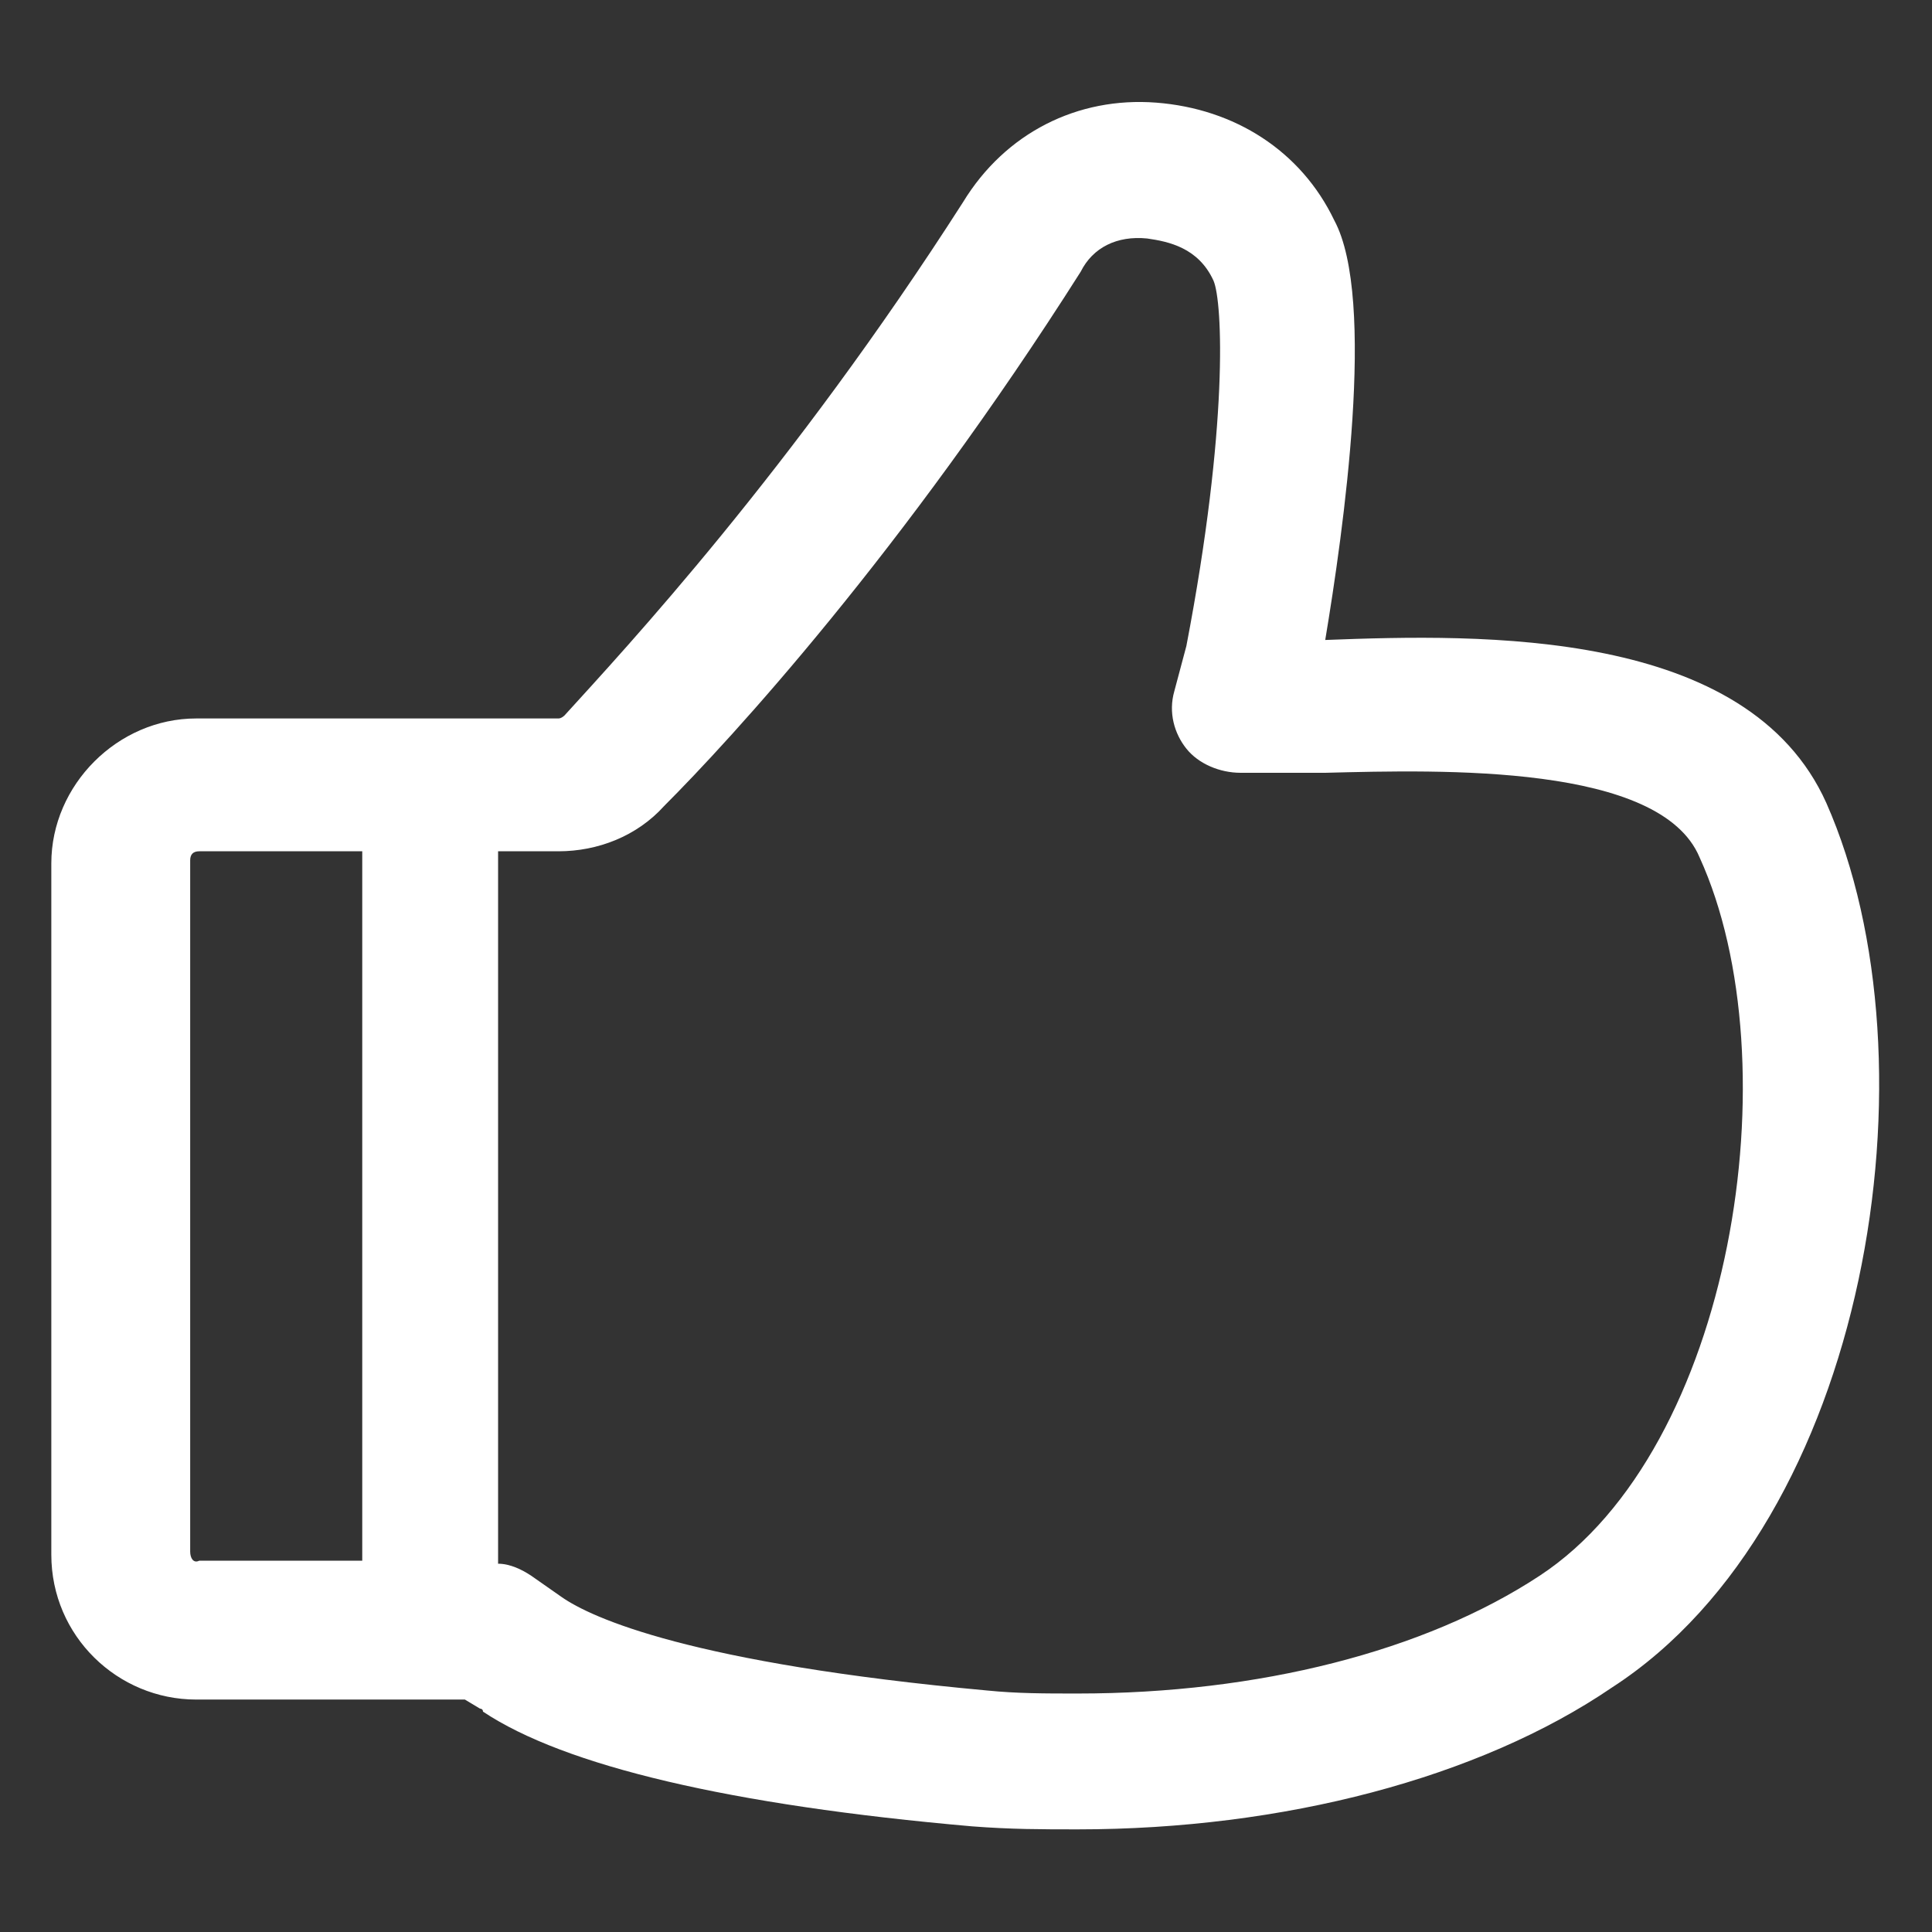
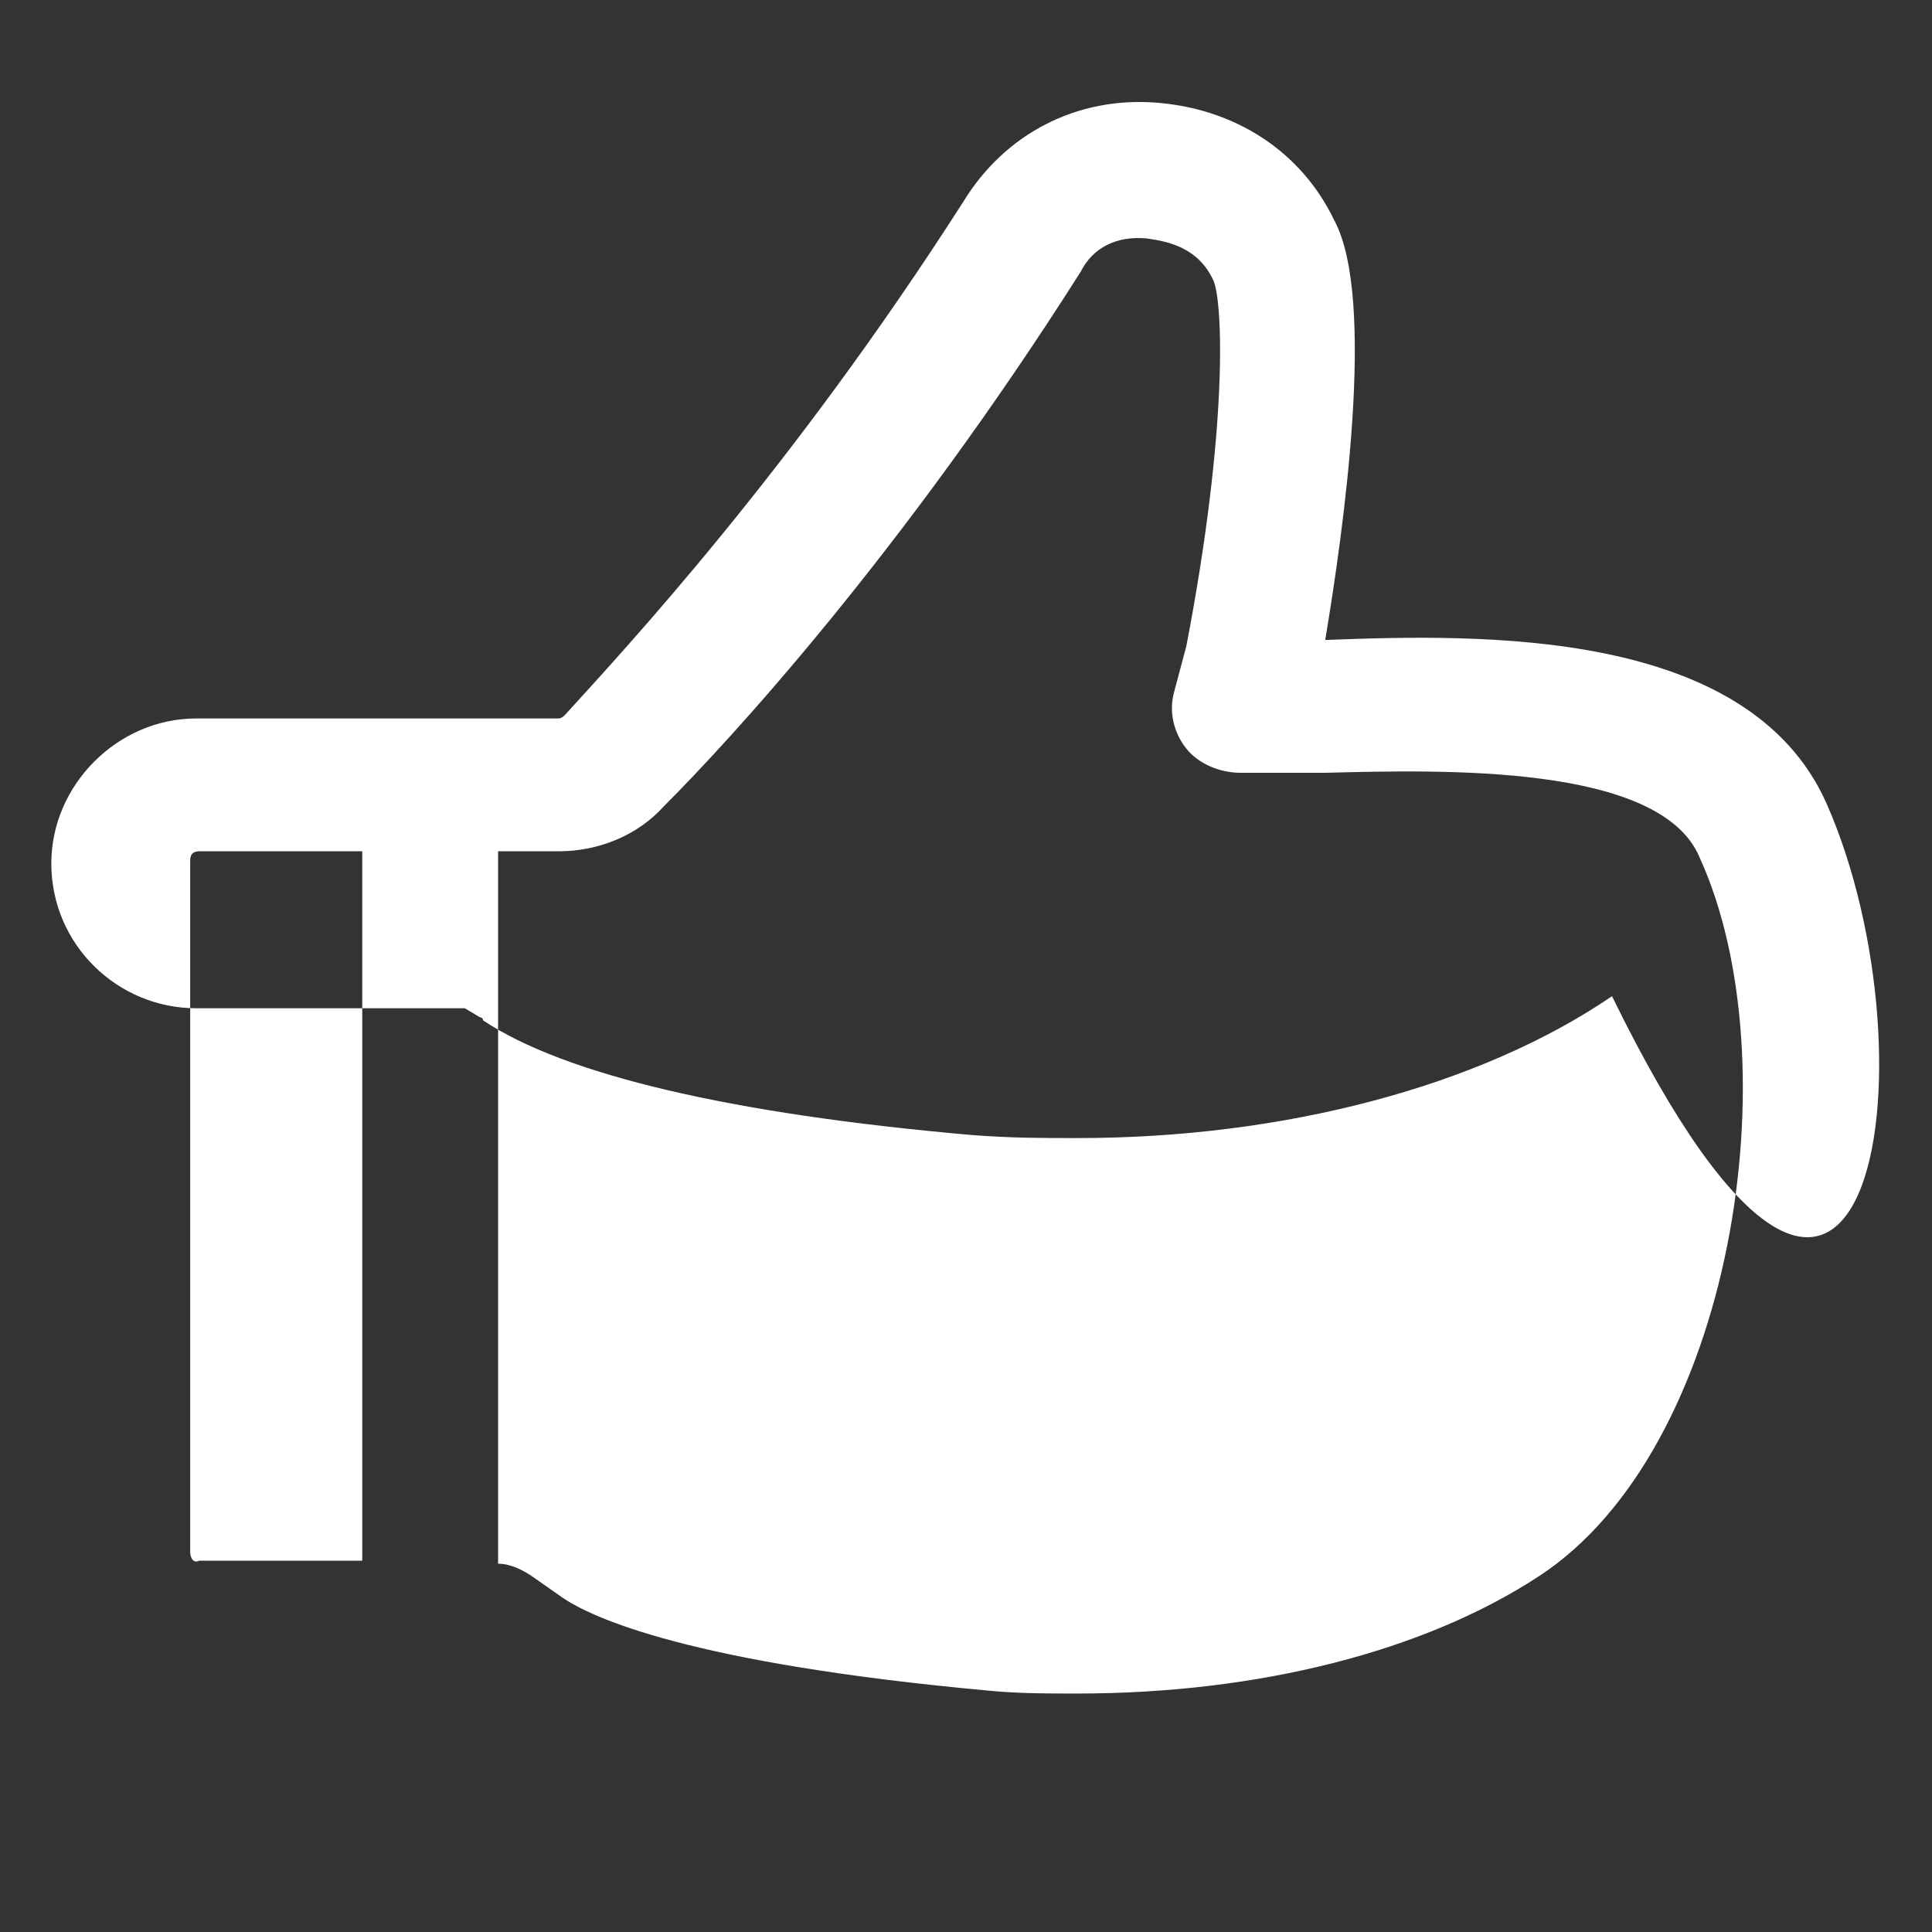
<svg xmlns="http://www.w3.org/2000/svg" fill="#ffffff" width="52" height="52" version="1.1" id="lni_lni-thumbs-up" x="0px" y="0px" viewBox="0 0 64 64" style="enable-background:new 0 0 64 64;" xml:space="preserve">
  <rect x="0" y="0" width="64" height="64" fill="#333333" stroke="none" />
-   <path d="M60.5,26.6c-2.6-5.8-11.4-5.6-16.6-5.4h0c0.6-3.6,1.7-11.3,0.3-13.9c-1.1-2.3-3.3-3.7-5.9-3.9c-2.6-0.2-5,1-6.4,3.3  c-5.7,8.9-11.2,14.8-13.2,17c0,0-0.1,0.1-0.2,0.1H6.5c-2.6,0-4.8,2.2-4.8,4.8v22.9c0,2.7,2.2,4.8,4.8,4.8h8.9l0.5,0.3  c0,0,0.1,0,0.1,0.1c2.7,1.8,8.2,3.1,16.2,3.8c1.3,0.1,2.3,0.1,3.5,0.1c6.8,0,13.3-1.7,17.7-4.7C61.9,50.4,64.3,35.2,60.5,26.6z   M6.3,51.4V28.5c0-0.2,0.1-0.3,0.3-0.3h5.4v23.5H6.6C6.4,51.8,6.3,51.6,6.3,51.4z M51,52.2c-3.8,2.5-9.3,3.9-15.3,3.9  c-1.1,0-2,0-3-0.1c-9.8-0.9-13.1-2.4-14.1-3.1l-1-0.7c-0.3-0.2-0.7-0.4-1.1-0.4V28.2h2c1.3,0,2.6-0.5,3.5-1.5  c2.2-2.2,7.9-8.4,13.8-17.7C36.2,8.2,37,7.8,38,7.9c0.7,0.1,1.7,0.3,2.2,1.4c0.3,0.7,0.5,4.8-0.9,12.1l-0.4,1.5  c-0.2,0.7,0,1.4,0.4,1.9c0.4,0.5,1.1,0.8,1.8,0.8l2.8,0c3.9-0.1,11.1-0.3,12.4,2.8C59.4,35.2,57.4,48,51,52.2z" />
+   <path d="M60.5,26.6c-2.6-5.8-11.4-5.6-16.6-5.4h0c0.6-3.6,1.7-11.3,0.3-13.9c-1.1-2.3-3.3-3.7-5.9-3.9c-2.6-0.2-5,1-6.4,3.3  c-5.7,8.9-11.2,14.8-13.2,17c0,0-0.1,0.1-0.2,0.1H6.5c-2.6,0-4.8,2.2-4.8,4.8c0,2.7,2.2,4.8,4.8,4.8h8.9l0.5,0.3  c0,0,0.1,0,0.1,0.1c2.7,1.8,8.2,3.1,16.2,3.8c1.3,0.1,2.3,0.1,3.5,0.1c6.8,0,13.3-1.7,17.7-4.7C61.9,50.4,64.3,35.2,60.5,26.6z   M6.3,51.4V28.5c0-0.2,0.1-0.3,0.3-0.3h5.4v23.5H6.6C6.4,51.8,6.3,51.6,6.3,51.4z M51,52.2c-3.8,2.5-9.3,3.9-15.3,3.9  c-1.1,0-2,0-3-0.1c-9.8-0.9-13.1-2.4-14.1-3.1l-1-0.7c-0.3-0.2-0.7-0.4-1.1-0.4V28.2h2c1.3,0,2.6-0.5,3.5-1.5  c2.2-2.2,7.9-8.4,13.8-17.7C36.2,8.2,37,7.8,38,7.9c0.7,0.1,1.7,0.3,2.2,1.4c0.3,0.7,0.5,4.8-0.9,12.1l-0.4,1.5  c-0.2,0.7,0,1.4,0.4,1.9c0.4,0.5,1.1,0.8,1.8,0.8l2.8,0c3.9-0.1,11.1-0.3,12.4,2.8C59.4,35.2,57.4,48,51,52.2z" />
</svg>